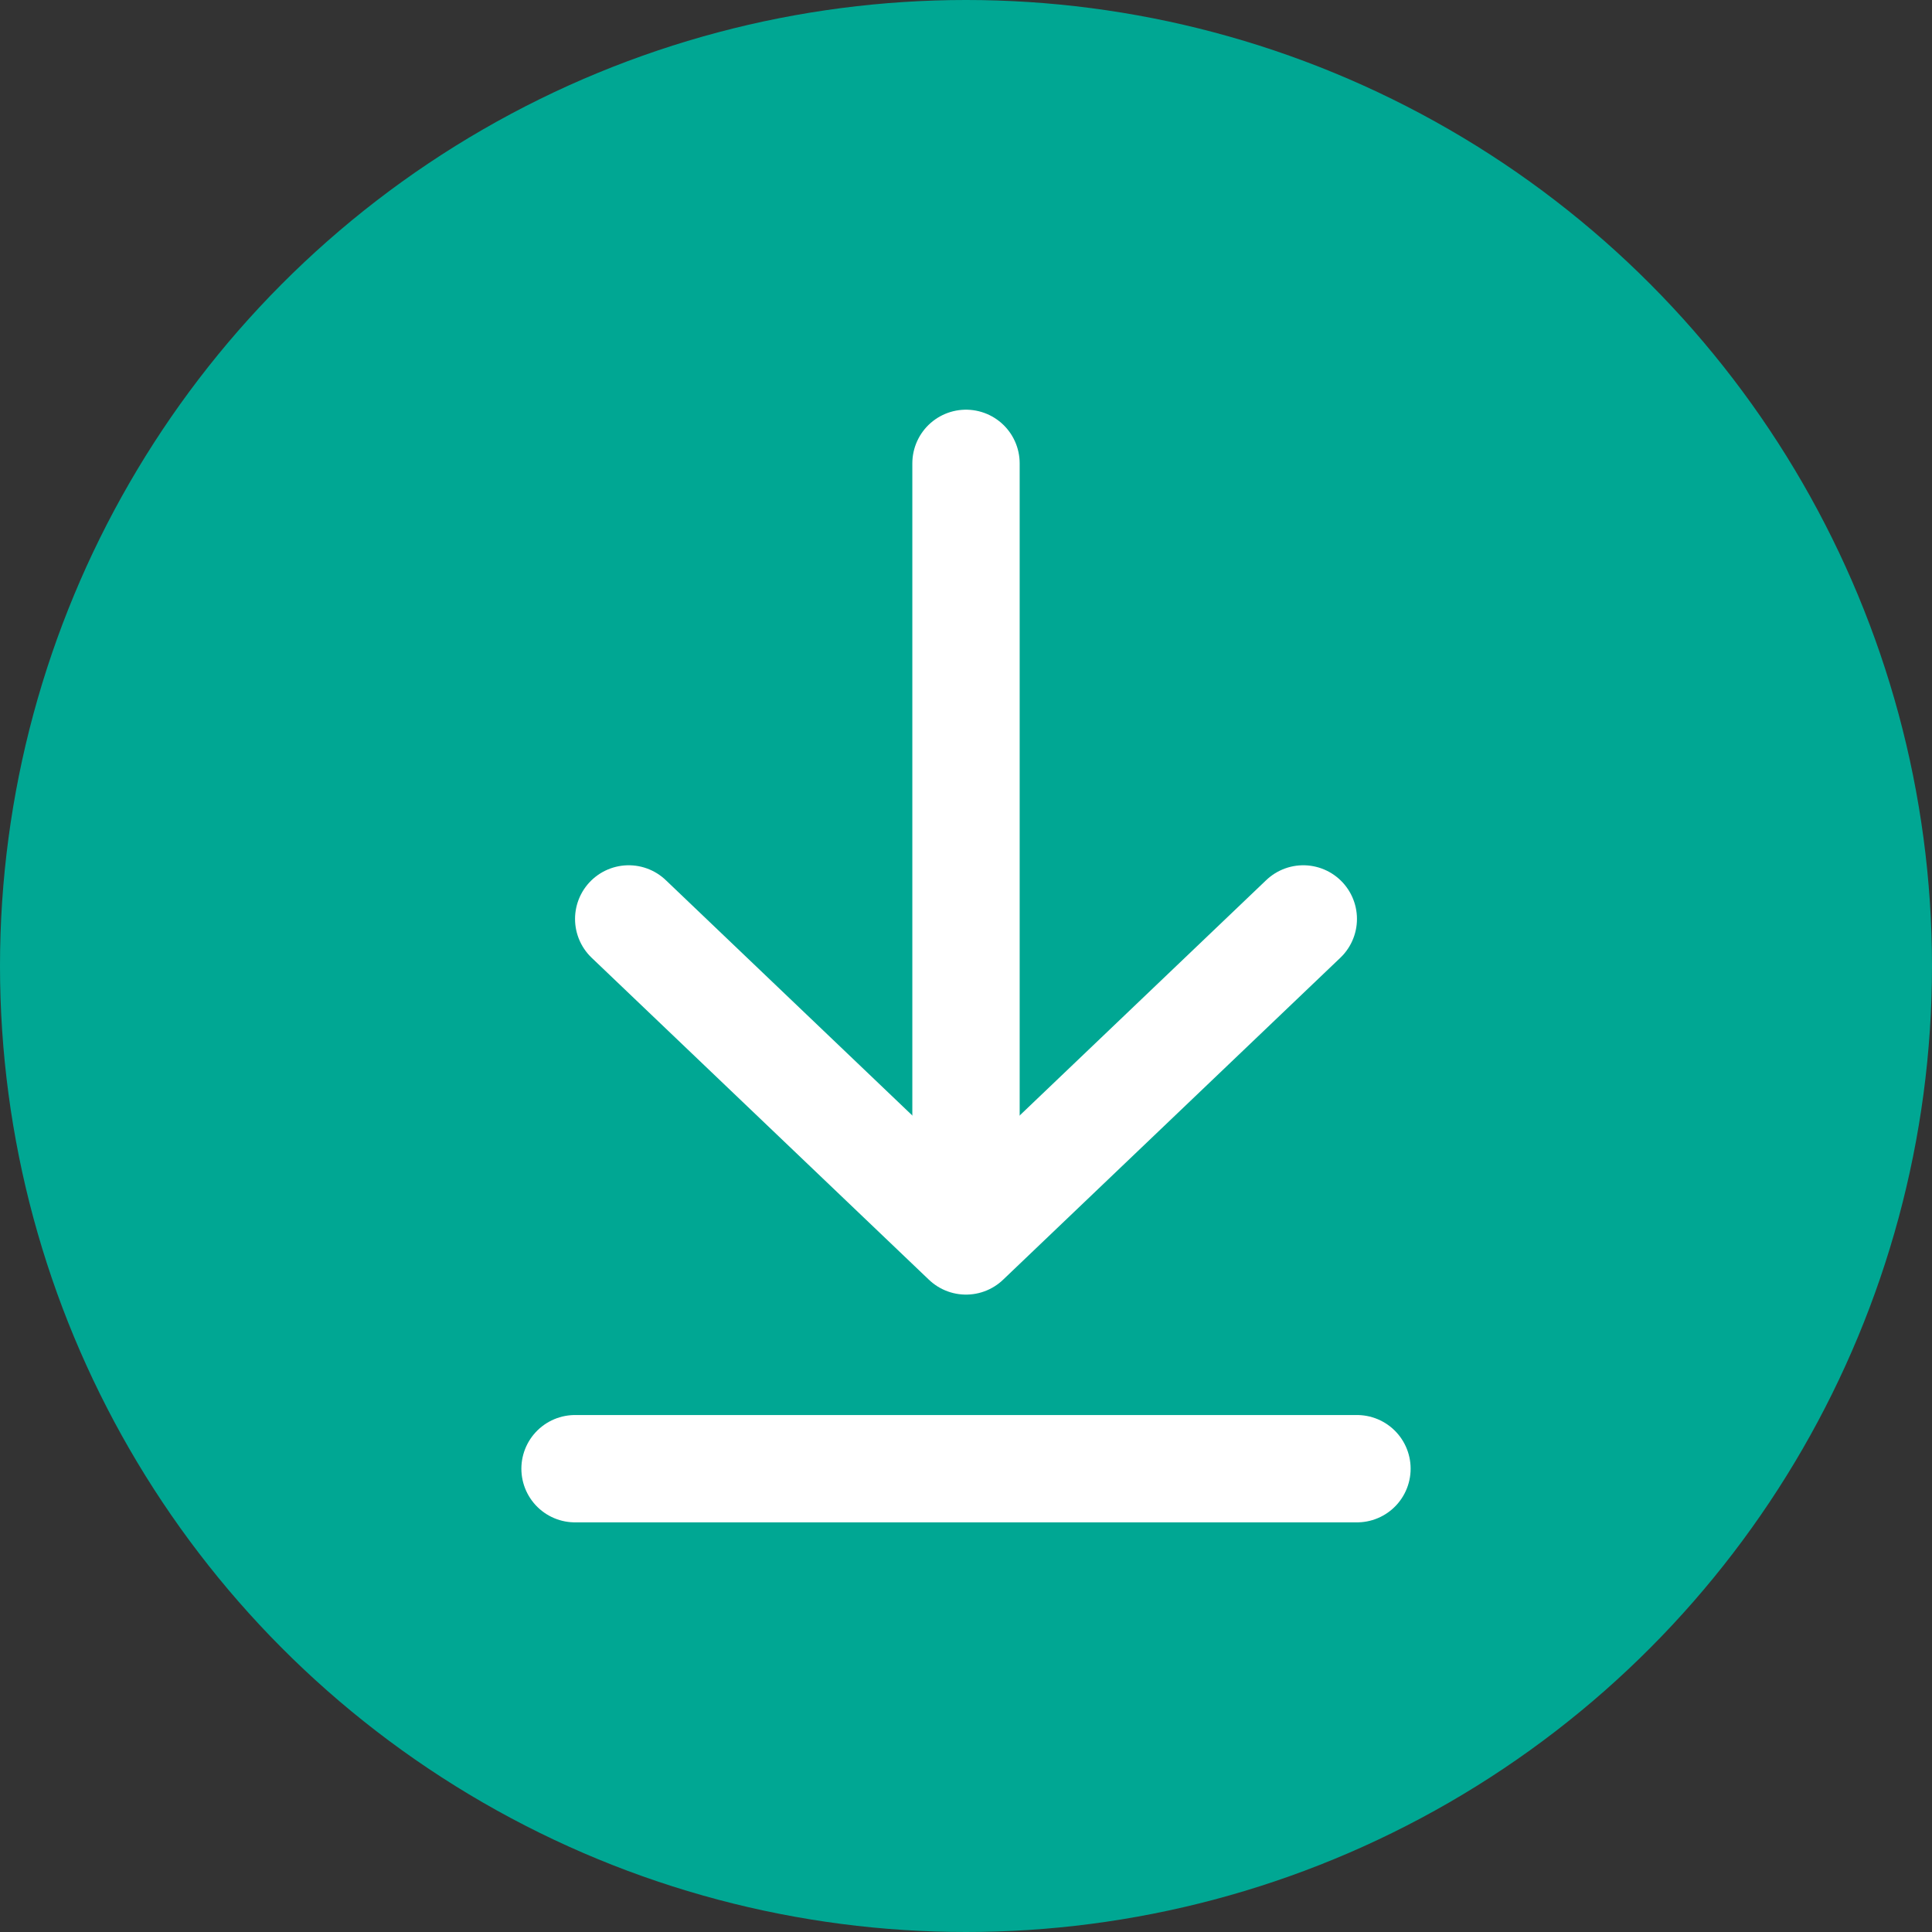
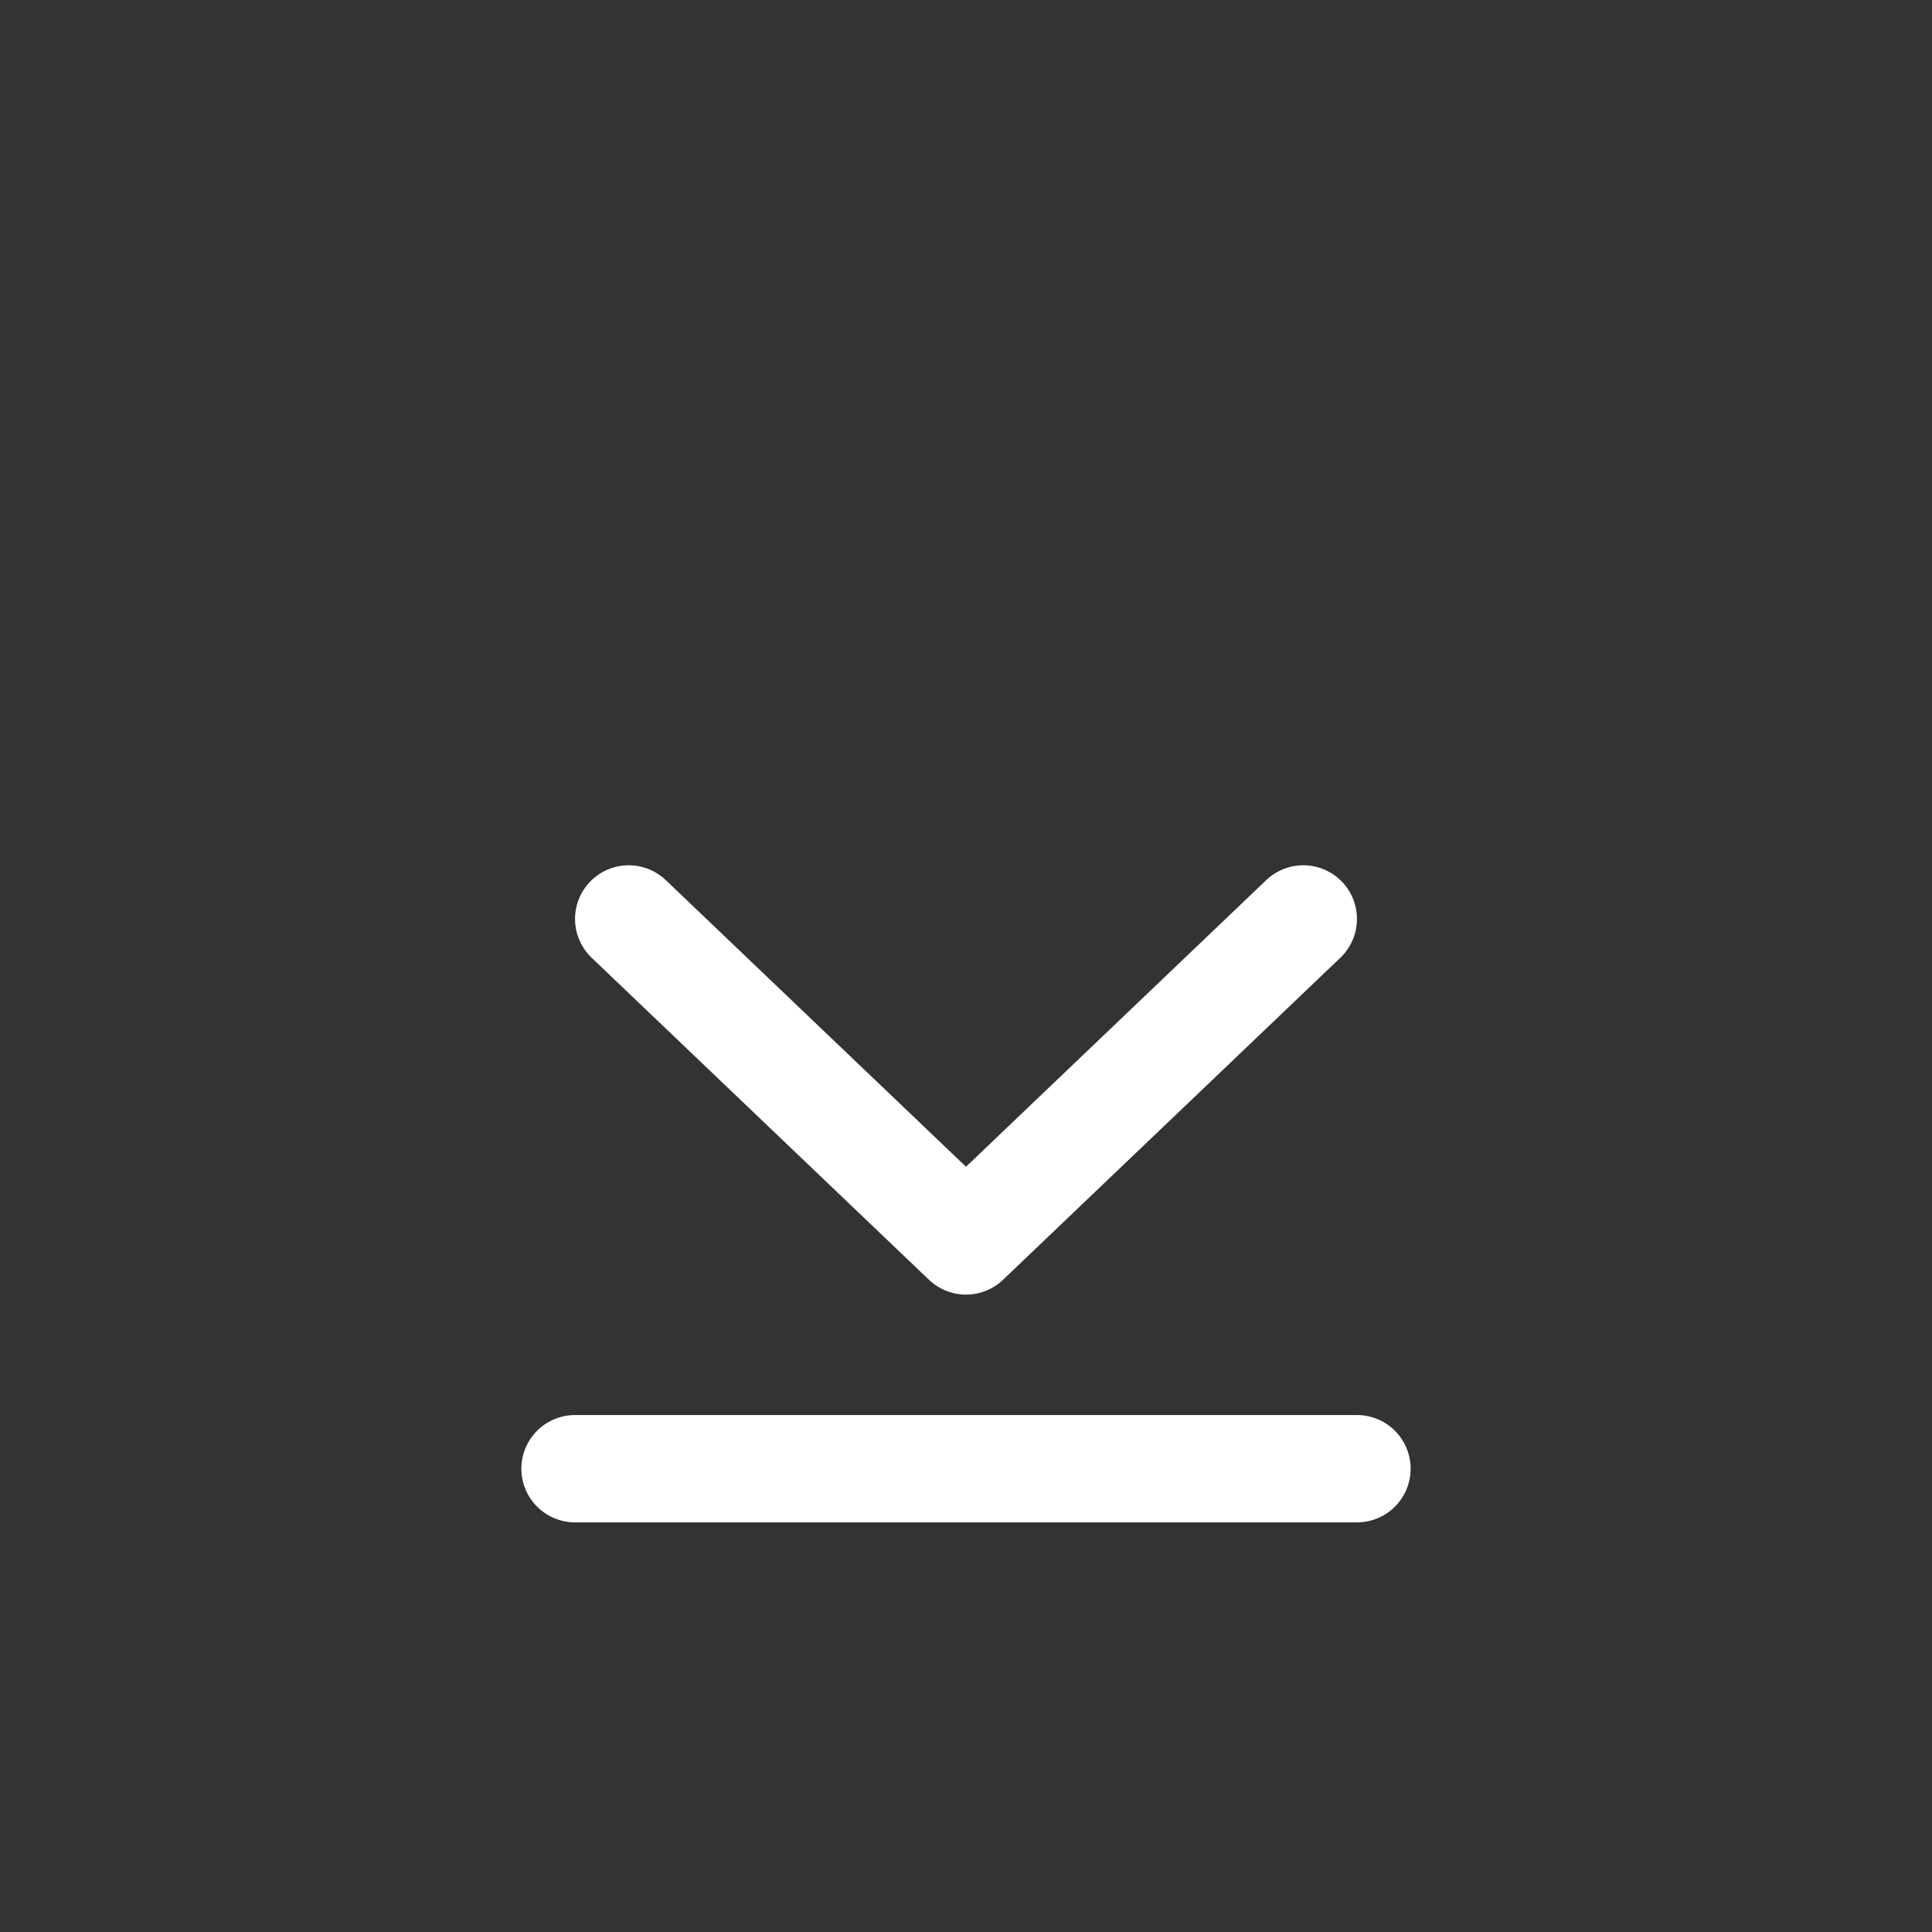
<svg xmlns="http://www.w3.org/2000/svg" width="36" height="36" viewBox="0 0 36 36">
  <rect x="0" y="0" width="36" height="36" fill="#333333" stroke="none" />
  <g id="Groupe_39926" data-name="Groupe 39926" transform="translate(-8 -8)">
-     <circle id="Ellipse_9379" data-name="Ellipse 9379" cx="18" cy="18" r="18" transform="translate(8 8)" fill="#00a793" />
    <g id="Groupe_39925" data-name="Groupe 39925" transform="translate(13.715 13.634)">
-       <path id="Tracé_83636" data-name="Tracé 83636" d="M12,17V3" transform="translate(0.285)" fill="none" stroke="#fff" stroke-linecap="round" stroke-linejoin="round" stroke-width="2" />
      <path id="Tracé_83637" data-name="Tracé 83637" d="M6,11l6.285,6,6.285-6" transform="translate(0 0.489)" fill="none" stroke="#fff" stroke-linecap="round" stroke-linejoin="round" stroke-width="2" />
      <path id="Tracé_83638" data-name="Tracé 83638" d="M19.57,21H5" transform="translate(0 0.733)" fill="none" stroke="#fff" stroke-linecap="round" stroke-linejoin="round" stroke-width="2" />
    </g>
  </g>
</svg>